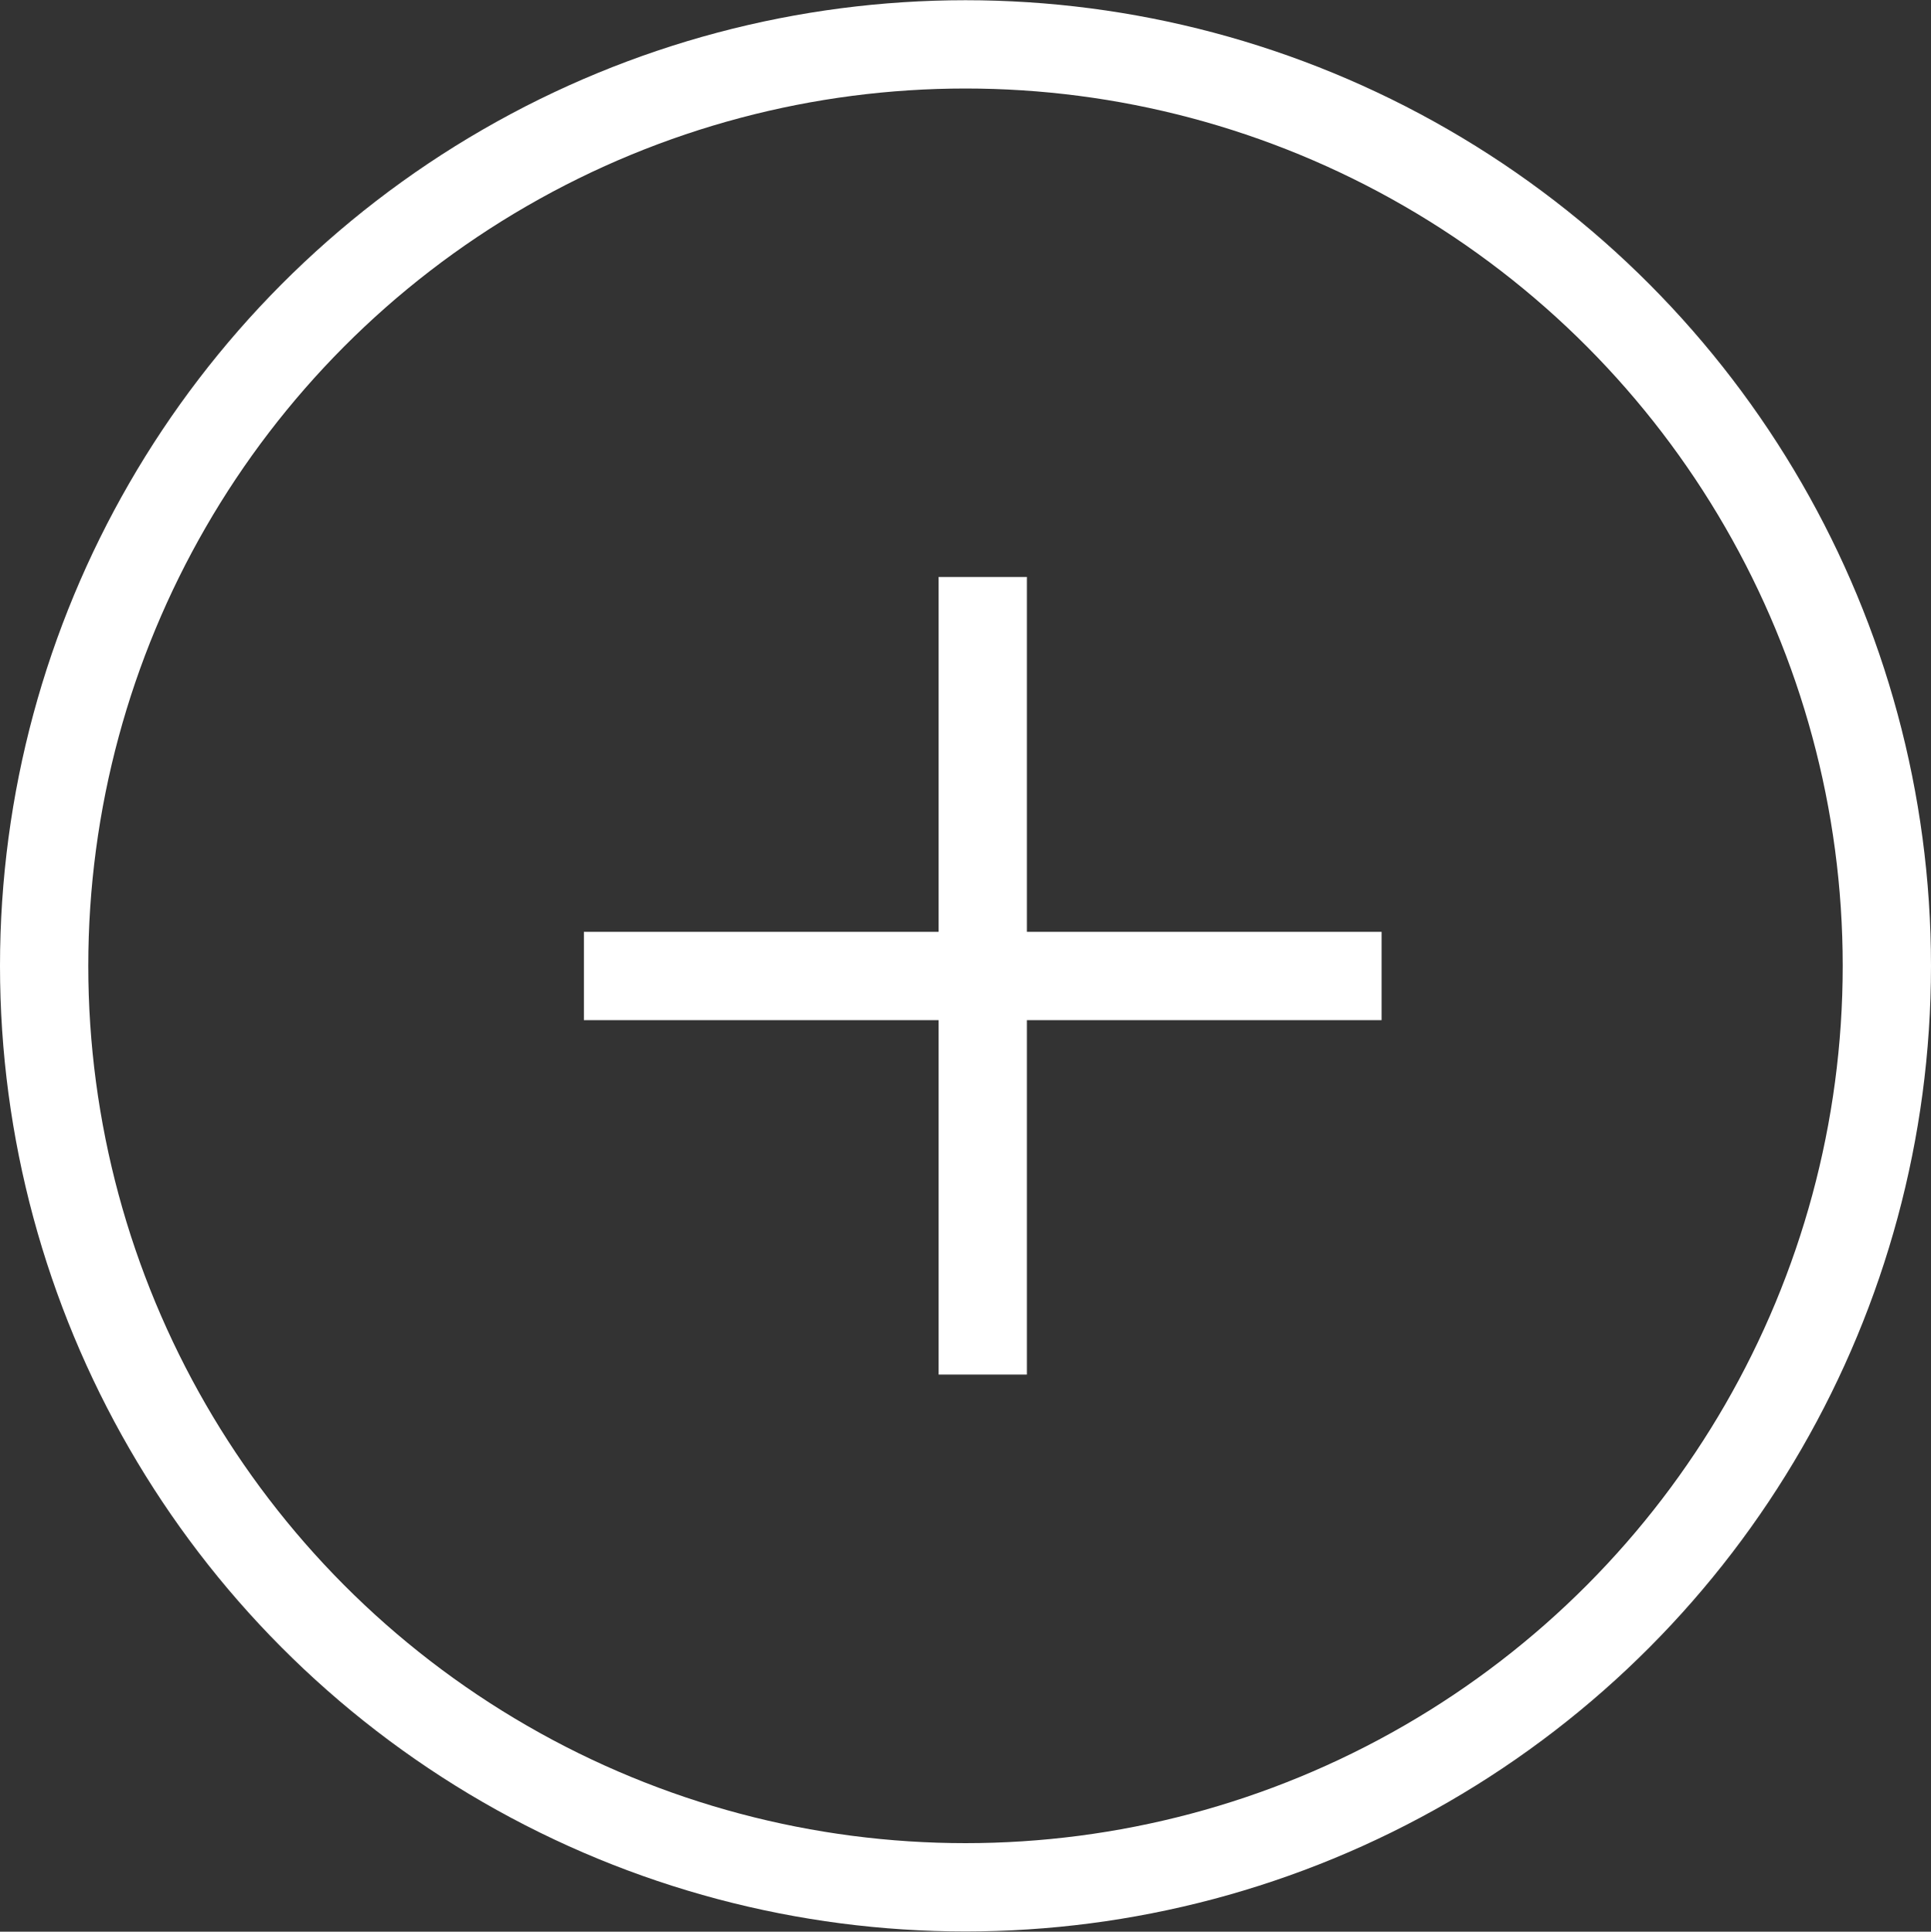
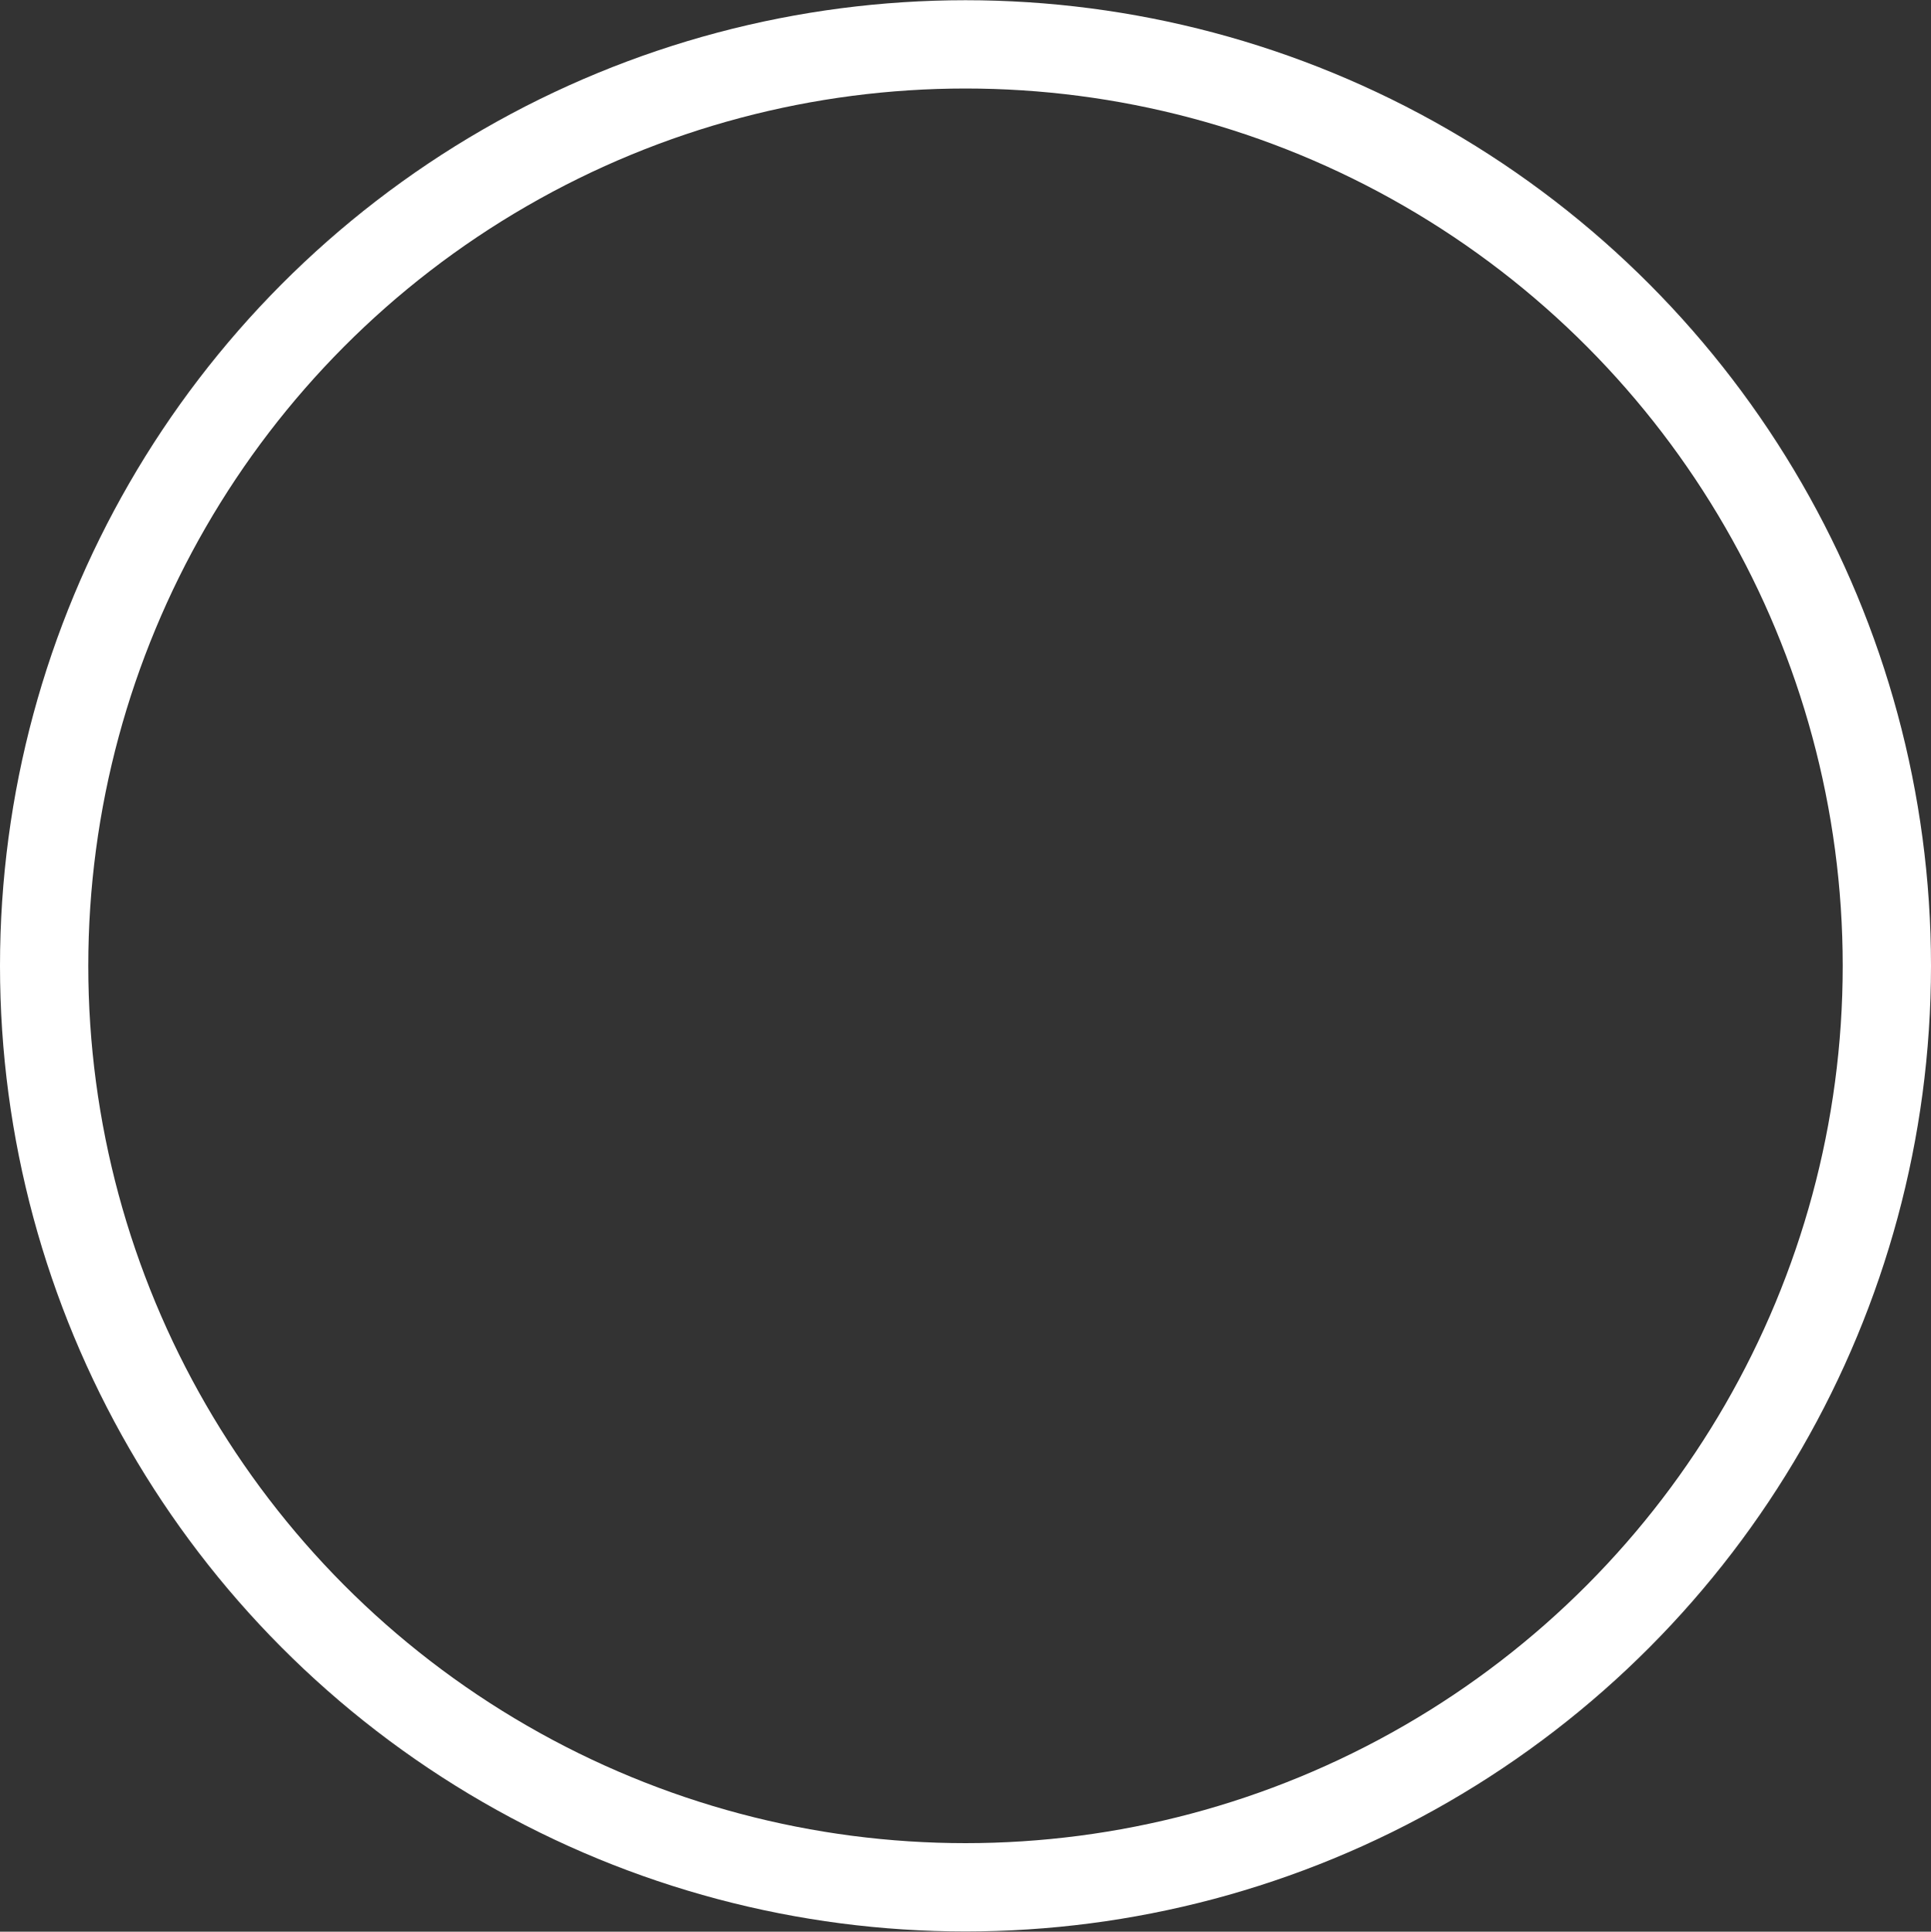
<svg xmlns="http://www.w3.org/2000/svg" id="icon_submit_l.svg" width="43.75" height="43.76" viewBox="0 0 43.75 43.76">
  <rect x="0" y="0" width="43.75" height="43.76" fill="#333333" stroke="none" />
  <defs>
    <style>
      .cls-1, .cls-2 {
        fill: none;
        stroke: #fff;
        stroke-linejoin: round;
        stroke-width: 2px;
      }

      .cls-1 {
        fill-rule: evenodd;
      }
    </style>
  </defs>
-   <path id="シェイプ_523" data-name="シェイプ 523" class="cls-1" d="M366.854,1101.73h18.073m-9.036-9.04v18.07" transform="translate(-353.625 -1079.62)" />
  <circle id="楕円形_10" data-name="楕円形 10" class="cls-2" cx="21.875" cy="21.88" r="20.875" />
</svg>